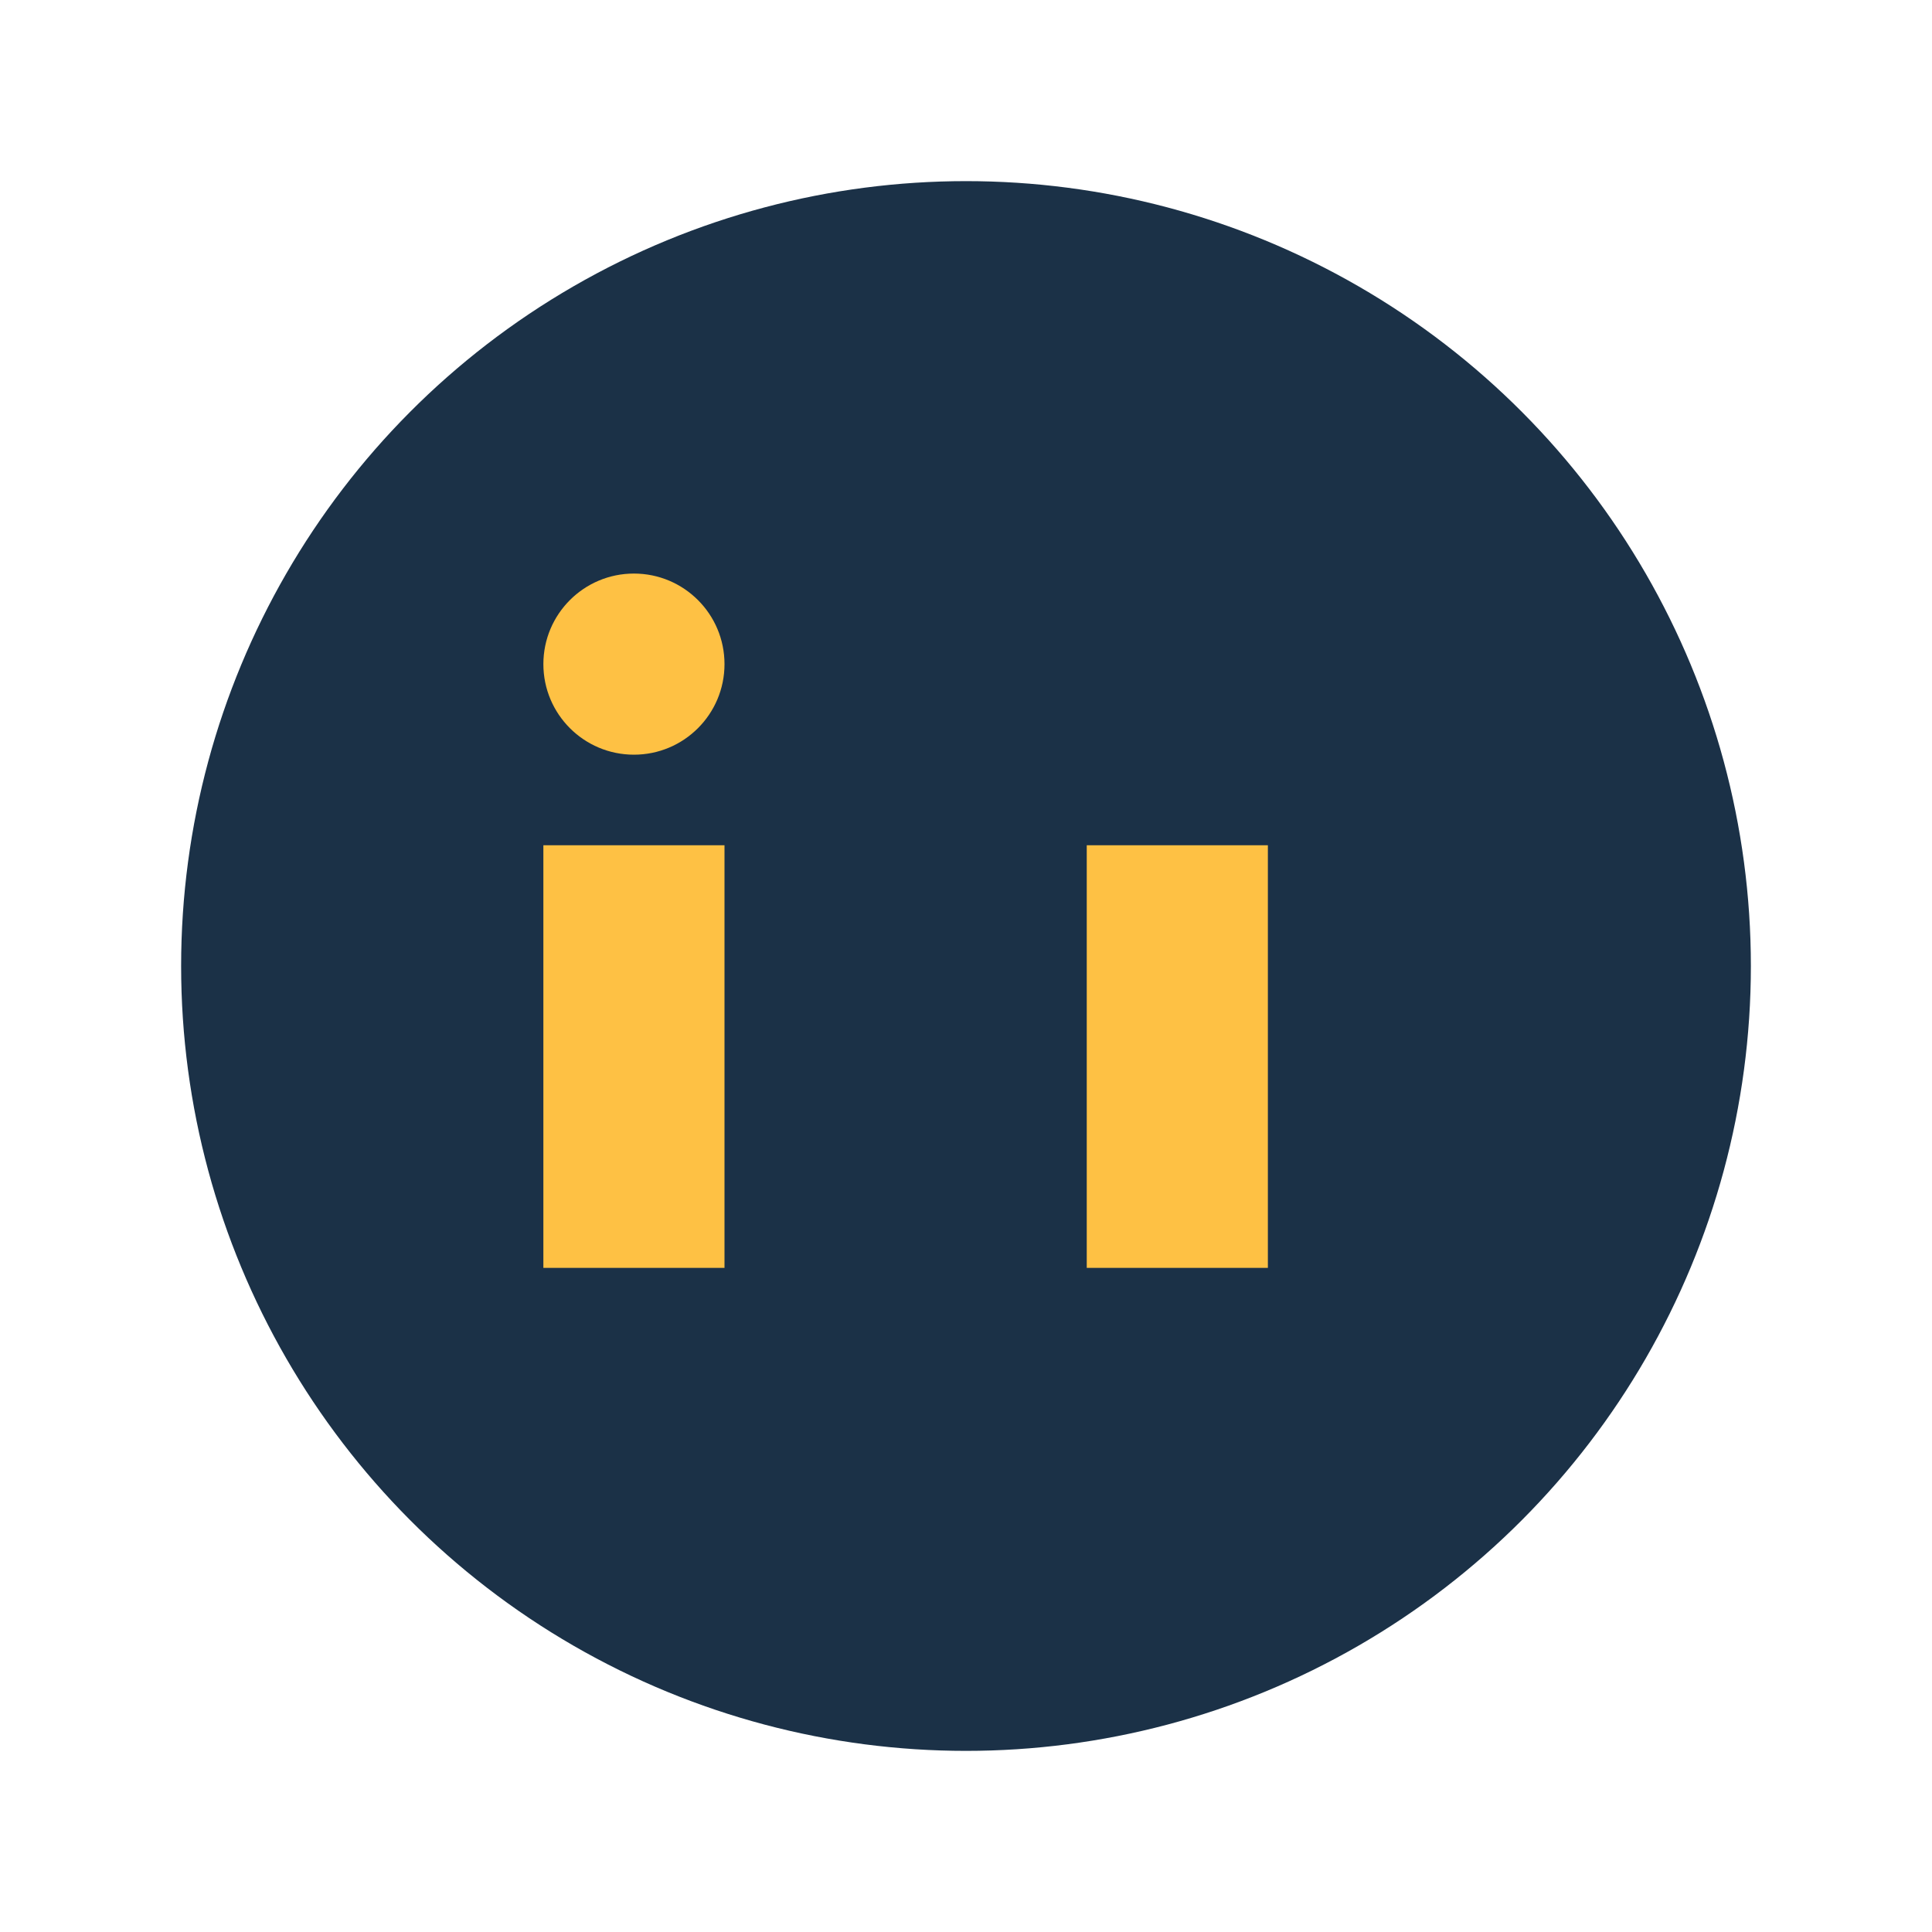
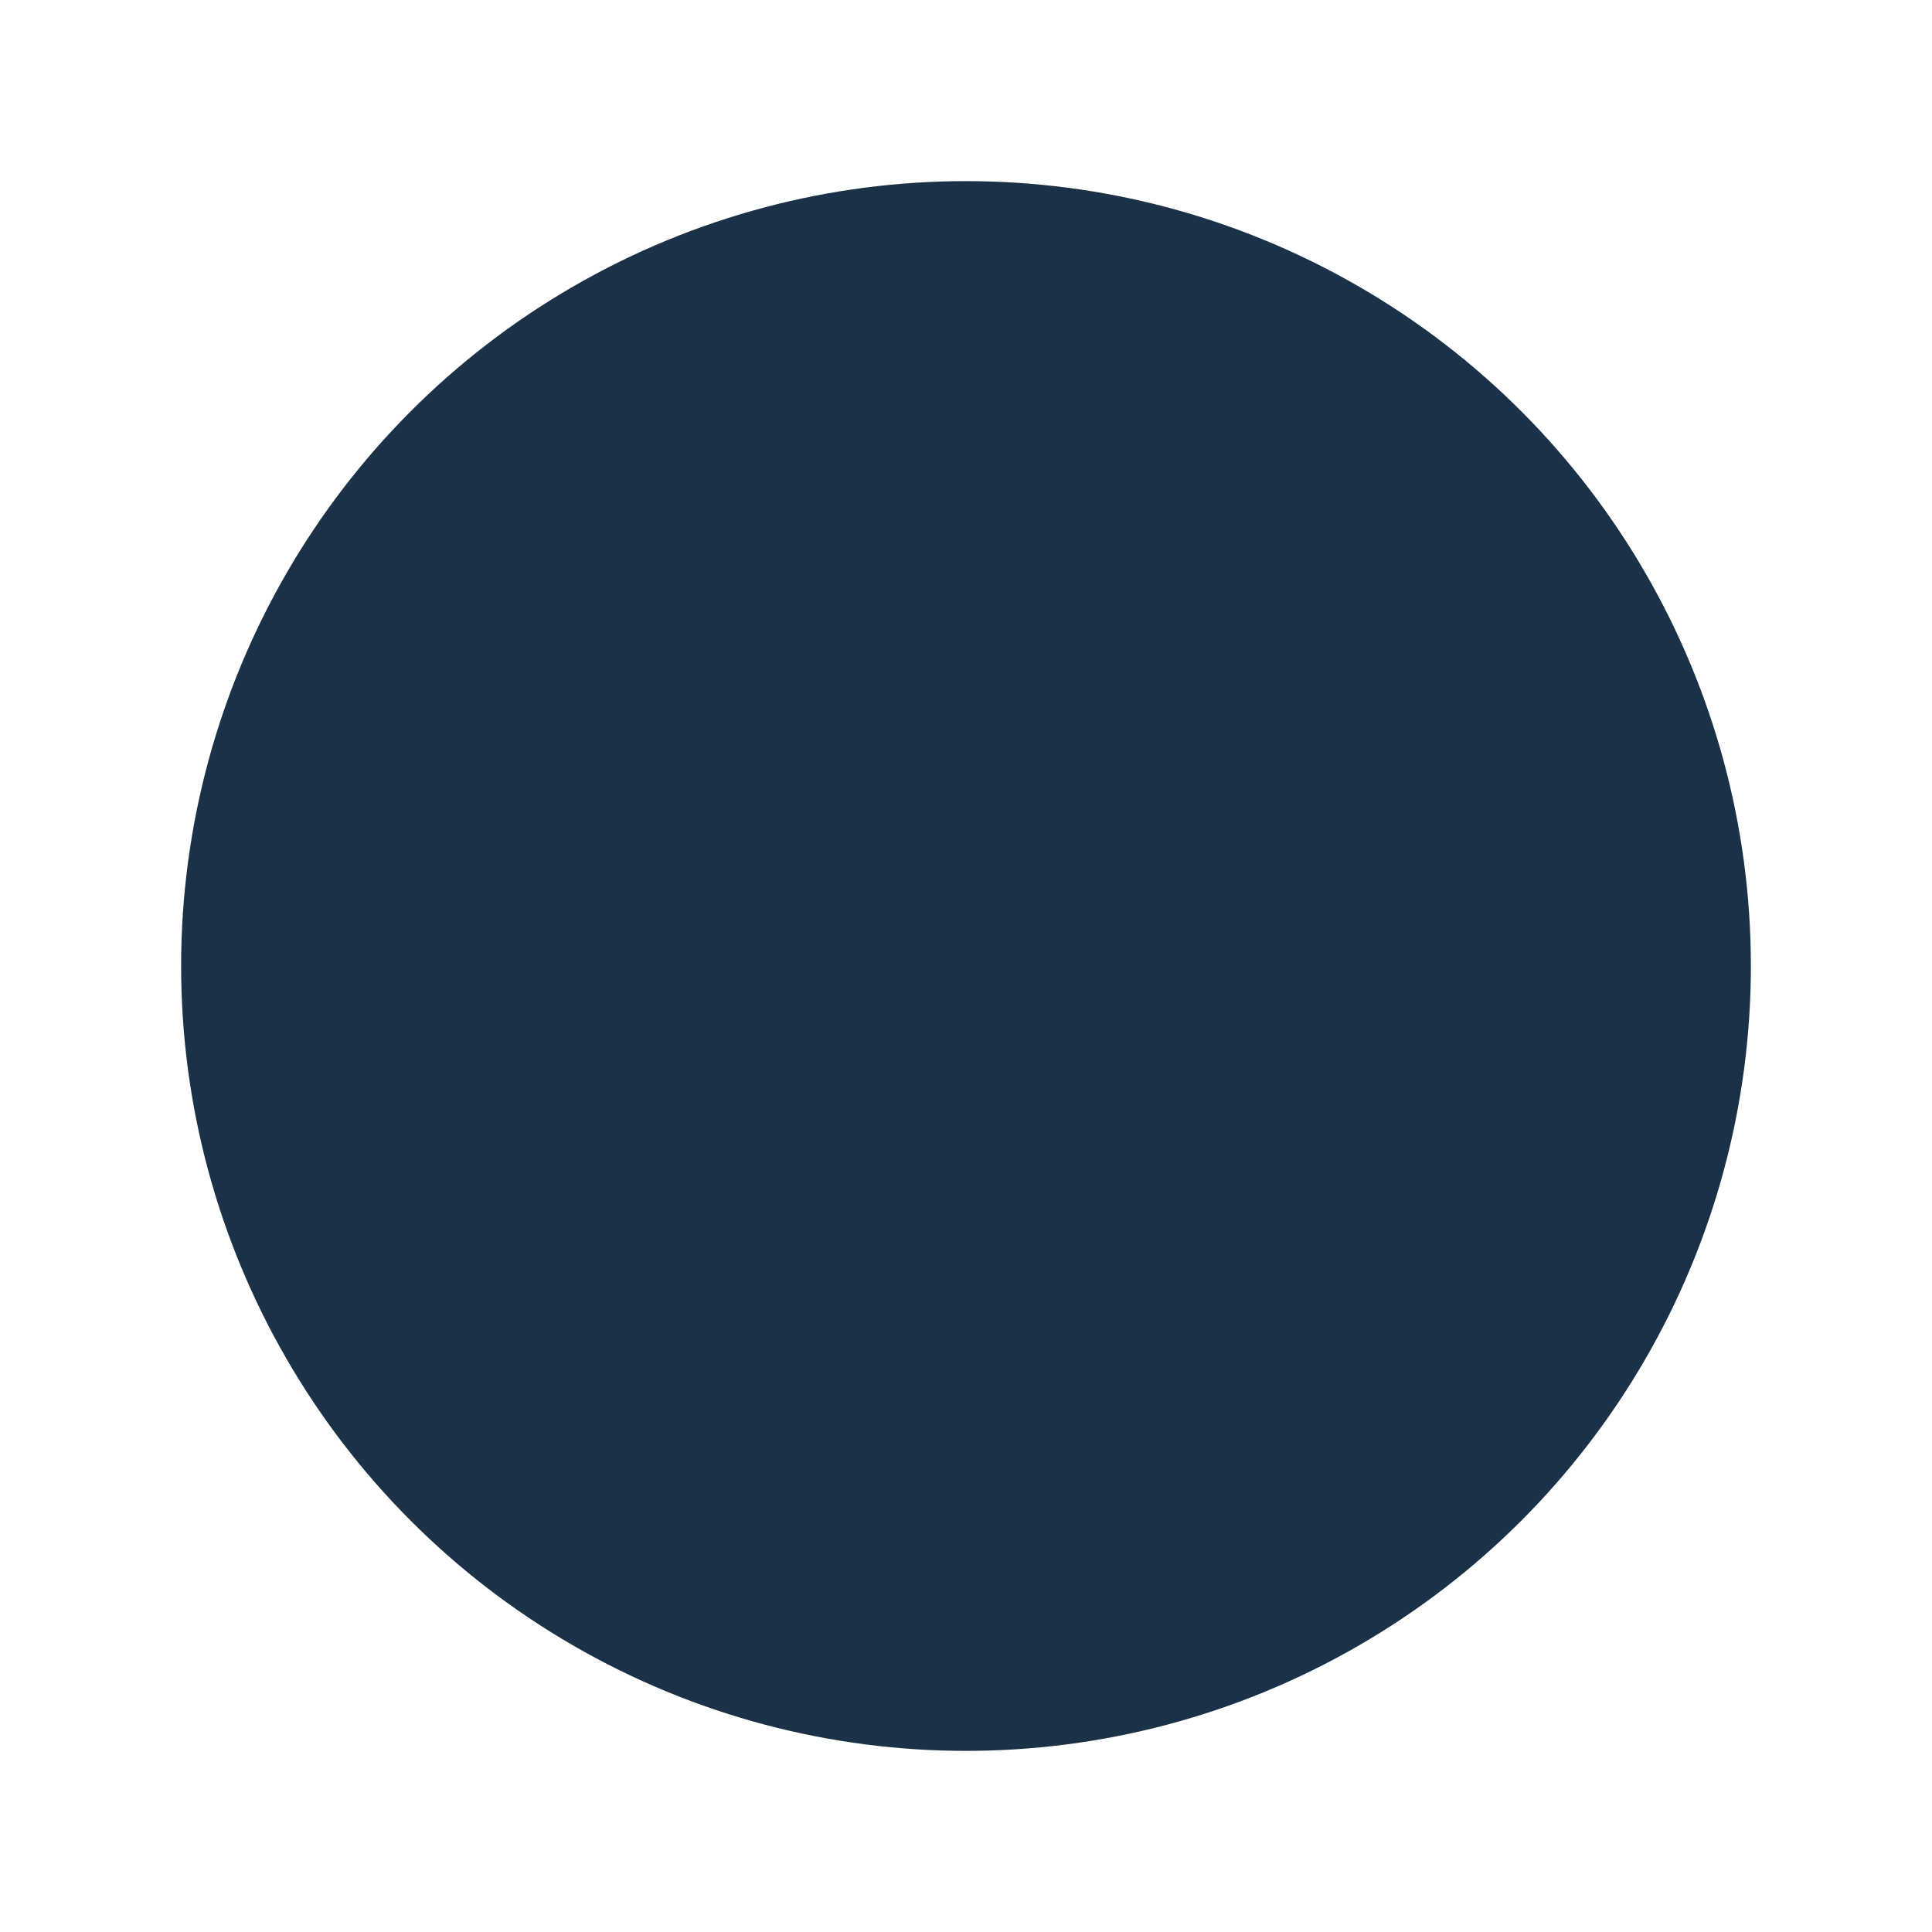
<svg xmlns="http://www.w3.org/2000/svg" width="32" height="32" viewBox="0 0 32 32">
  <circle cx="16" cy="16" r="13" fill="#1B3147" />
-   <rect x="9" y="14" width="3" height="7" fill="#FEC144" />
-   <rect x="18" y="14" width="3" height="7" fill="#FEC144" />
-   <circle cx="10.5" cy="11" r="1.5" fill="#FEC144" />
</svg>